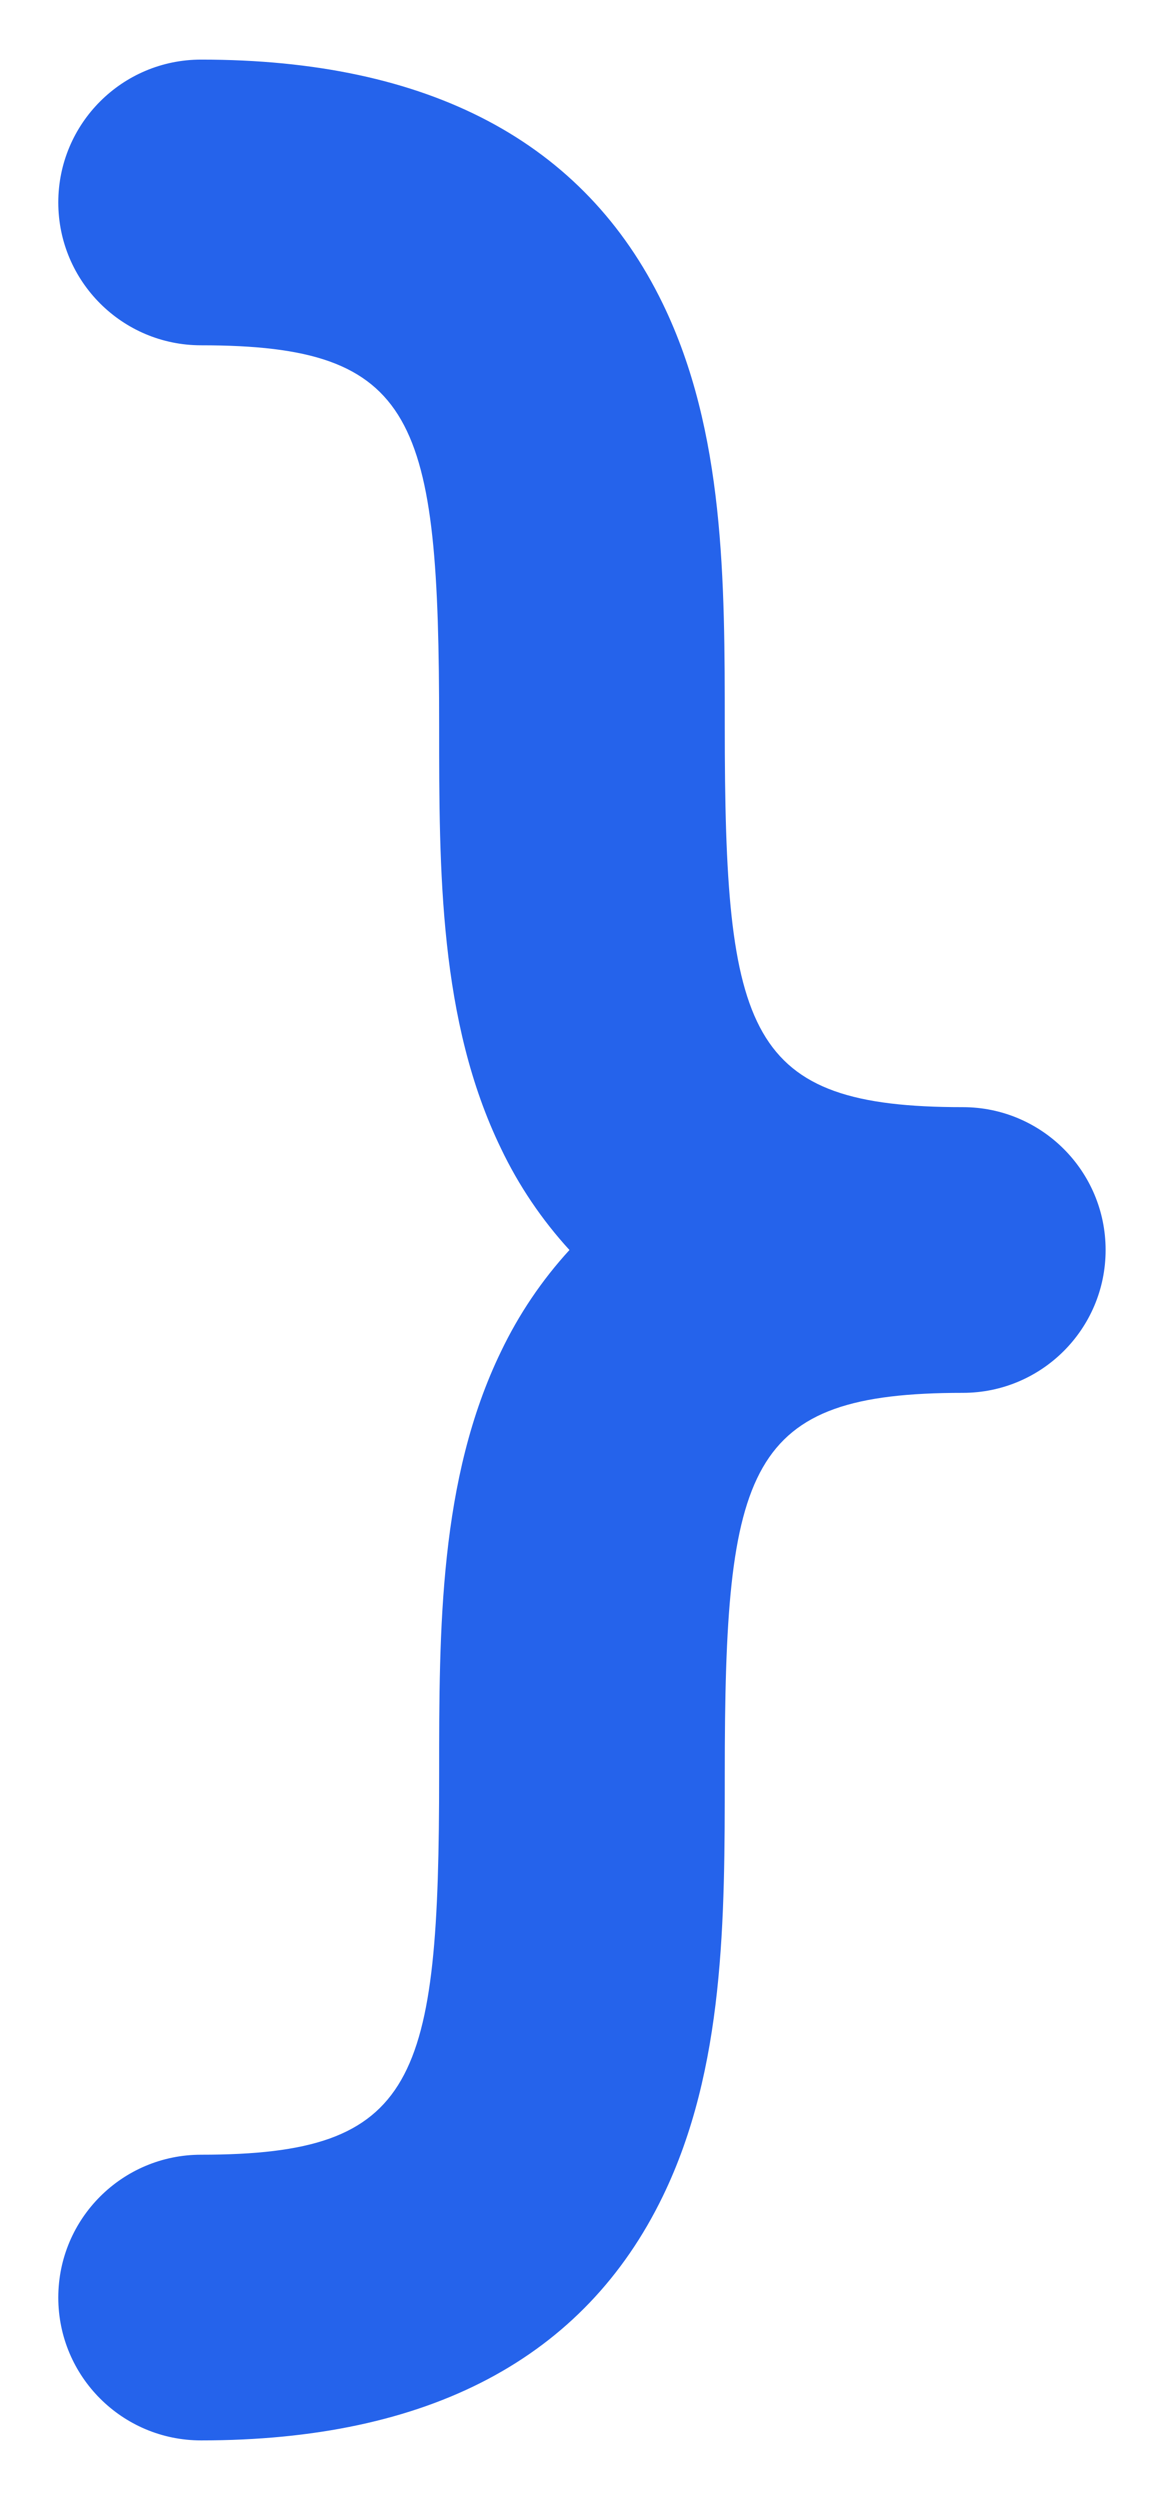
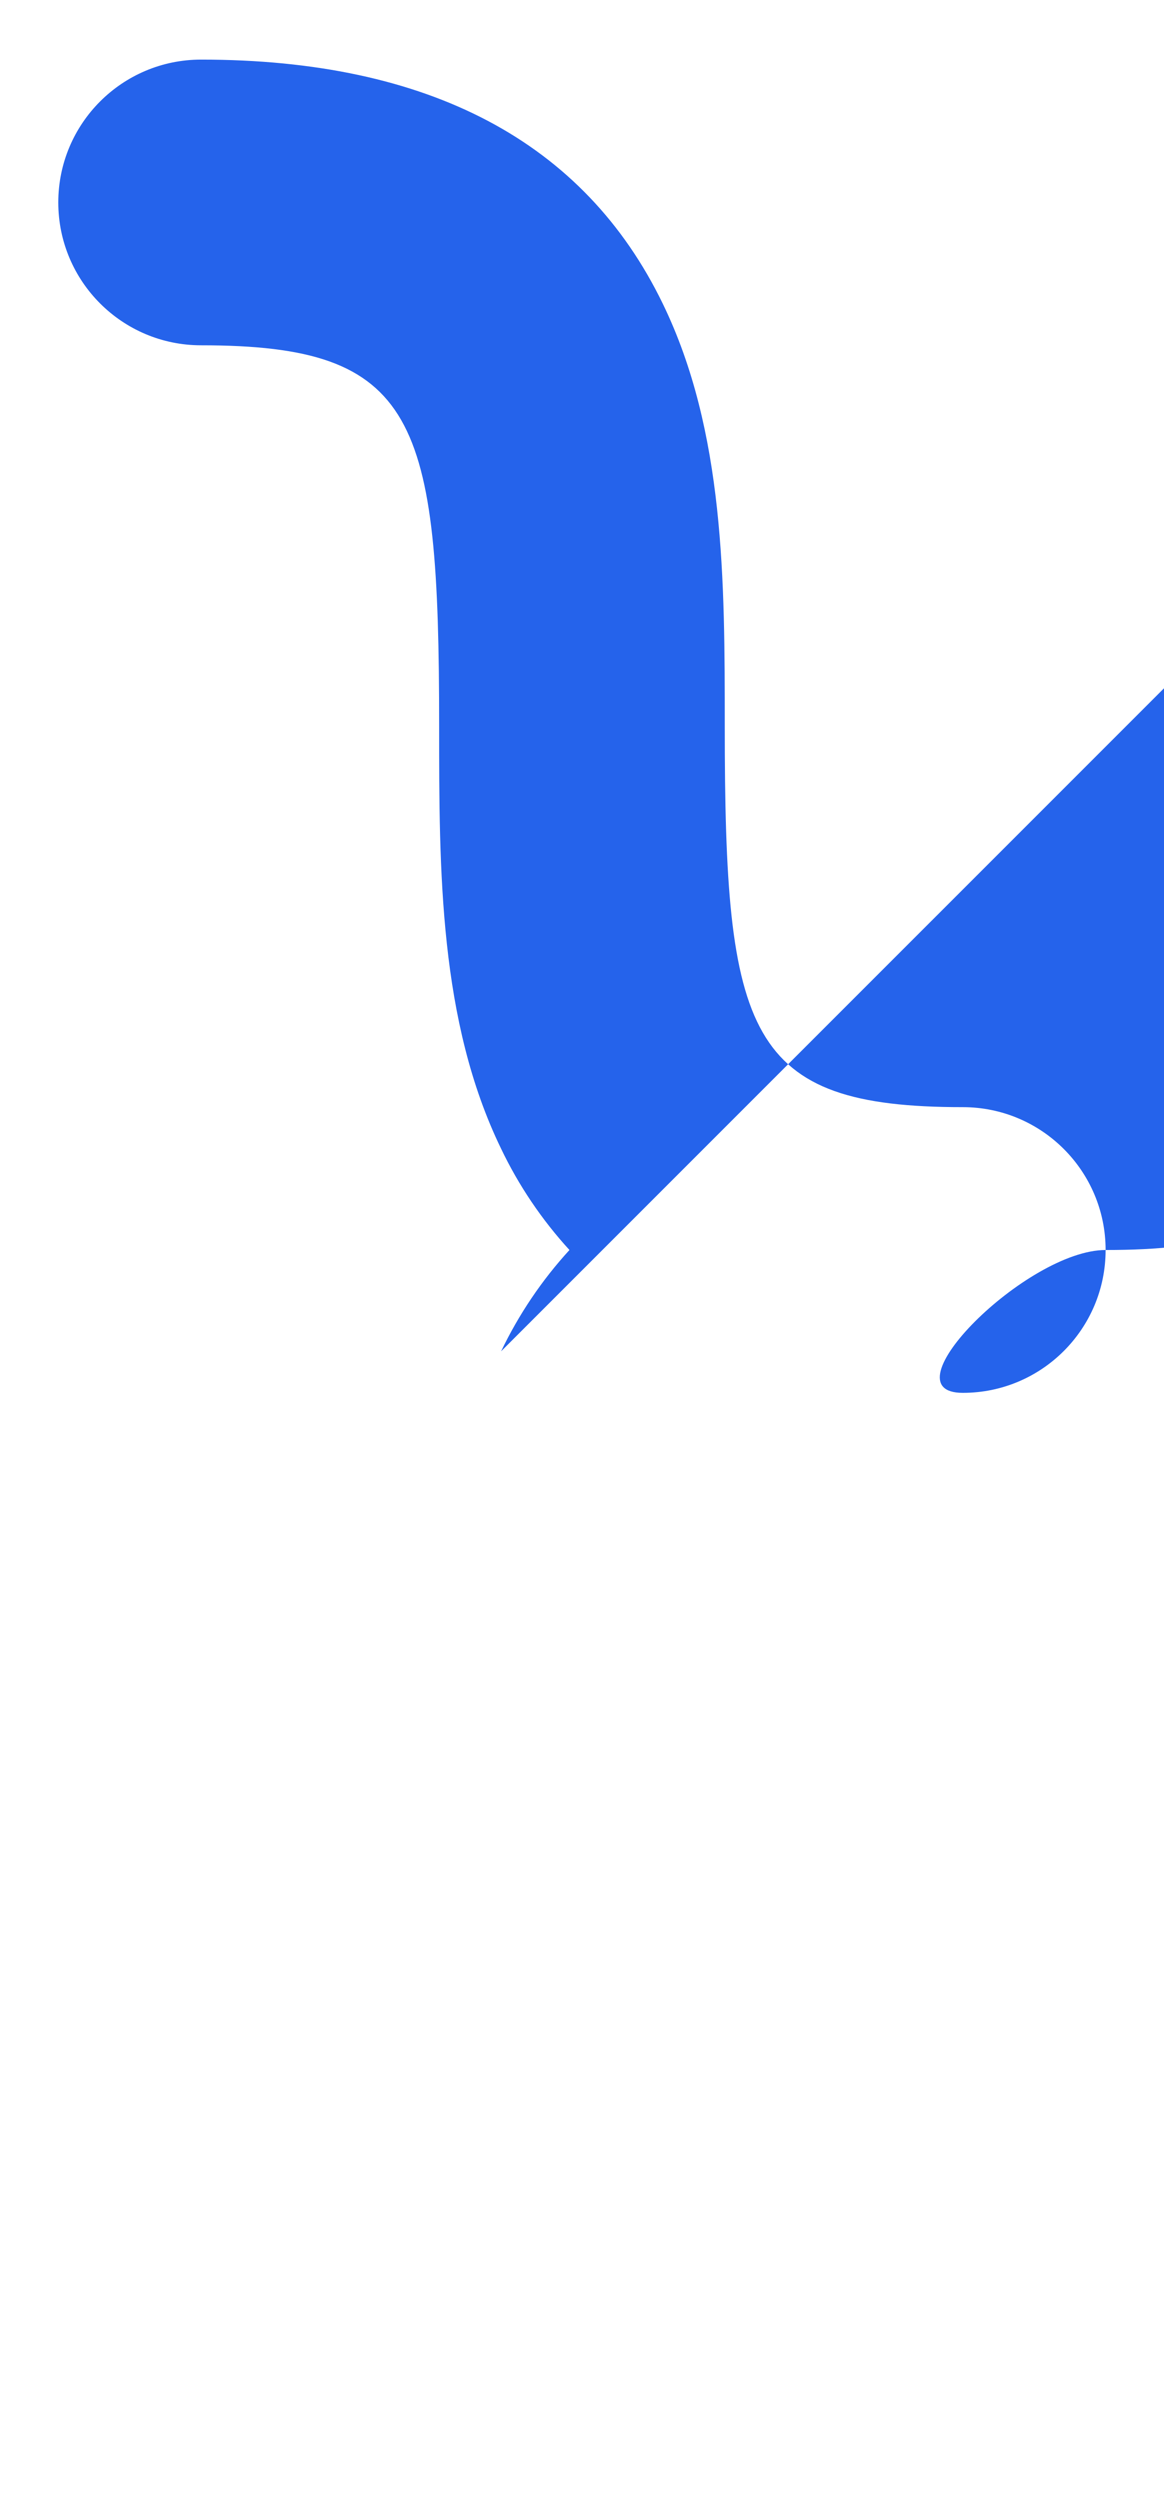
<svg xmlns="http://www.w3.org/2000/svg" id="Layer_1" version="1.1" viewBox="0 0 232.86 500">
  <defs>
    <style>
      .st0 {
        fill: #2563eb;
      }
    </style>
  </defs>
-   <path class="st0" d="M100.24,270.27c3.54-7.39,8.15-14.23,13.68-20.27-5.53-6.05-10.15-12.88-13.68-20.27-12.39-25.54-12.39-55.51-12.39-84.48,0-61.75-4.39-76.19-47.62-76.19-15.78,0-28.57-12.79-28.57-28.57s12.79-28.57,28.57-28.57c45.58,0,76.66,16.43,92.37,48.84,12.39,25.54,12.39,55.51,12.39,84.48,0,61.75,4.39,76.19,47.62,76.19,15.78,0,28.57,12.79,28.57,28.57s-12.79,28.57-28.57,28.57c-43.23,0-47.62,14.44-47.62,76.19,0,28.98,0,58.94-12.39,84.48-15.71,32.41-46.79,48.84-92.37,48.84-15.78,0-28.57-12.79-28.57-28.57s12.79-28.57,28.57-28.57c43.23,0,47.62-14.44,47.62-76.19,0-28.98,0-58.94,12.39-84.48Z" />
+   <path class="st0" d="M100.24,270.27c3.54-7.39,8.15-14.23,13.68-20.27-5.53-6.05-10.15-12.88-13.68-20.27-12.39-25.54-12.39-55.51-12.39-84.48,0-61.75-4.39-76.19-47.62-76.19-15.78,0-28.57-12.79-28.57-28.57s12.79-28.57,28.57-28.57c45.58,0,76.66,16.43,92.37,48.84,12.39,25.54,12.39,55.51,12.39,84.48,0,61.75,4.39,76.19,47.62,76.19,15.78,0,28.57,12.79,28.57,28.57s-12.79,28.57-28.57,28.57s12.79-28.57,28.57-28.57c43.23,0,47.62-14.44,47.62-76.19,0-28.98,0-58.94,12.39-84.48Z" />
</svg>